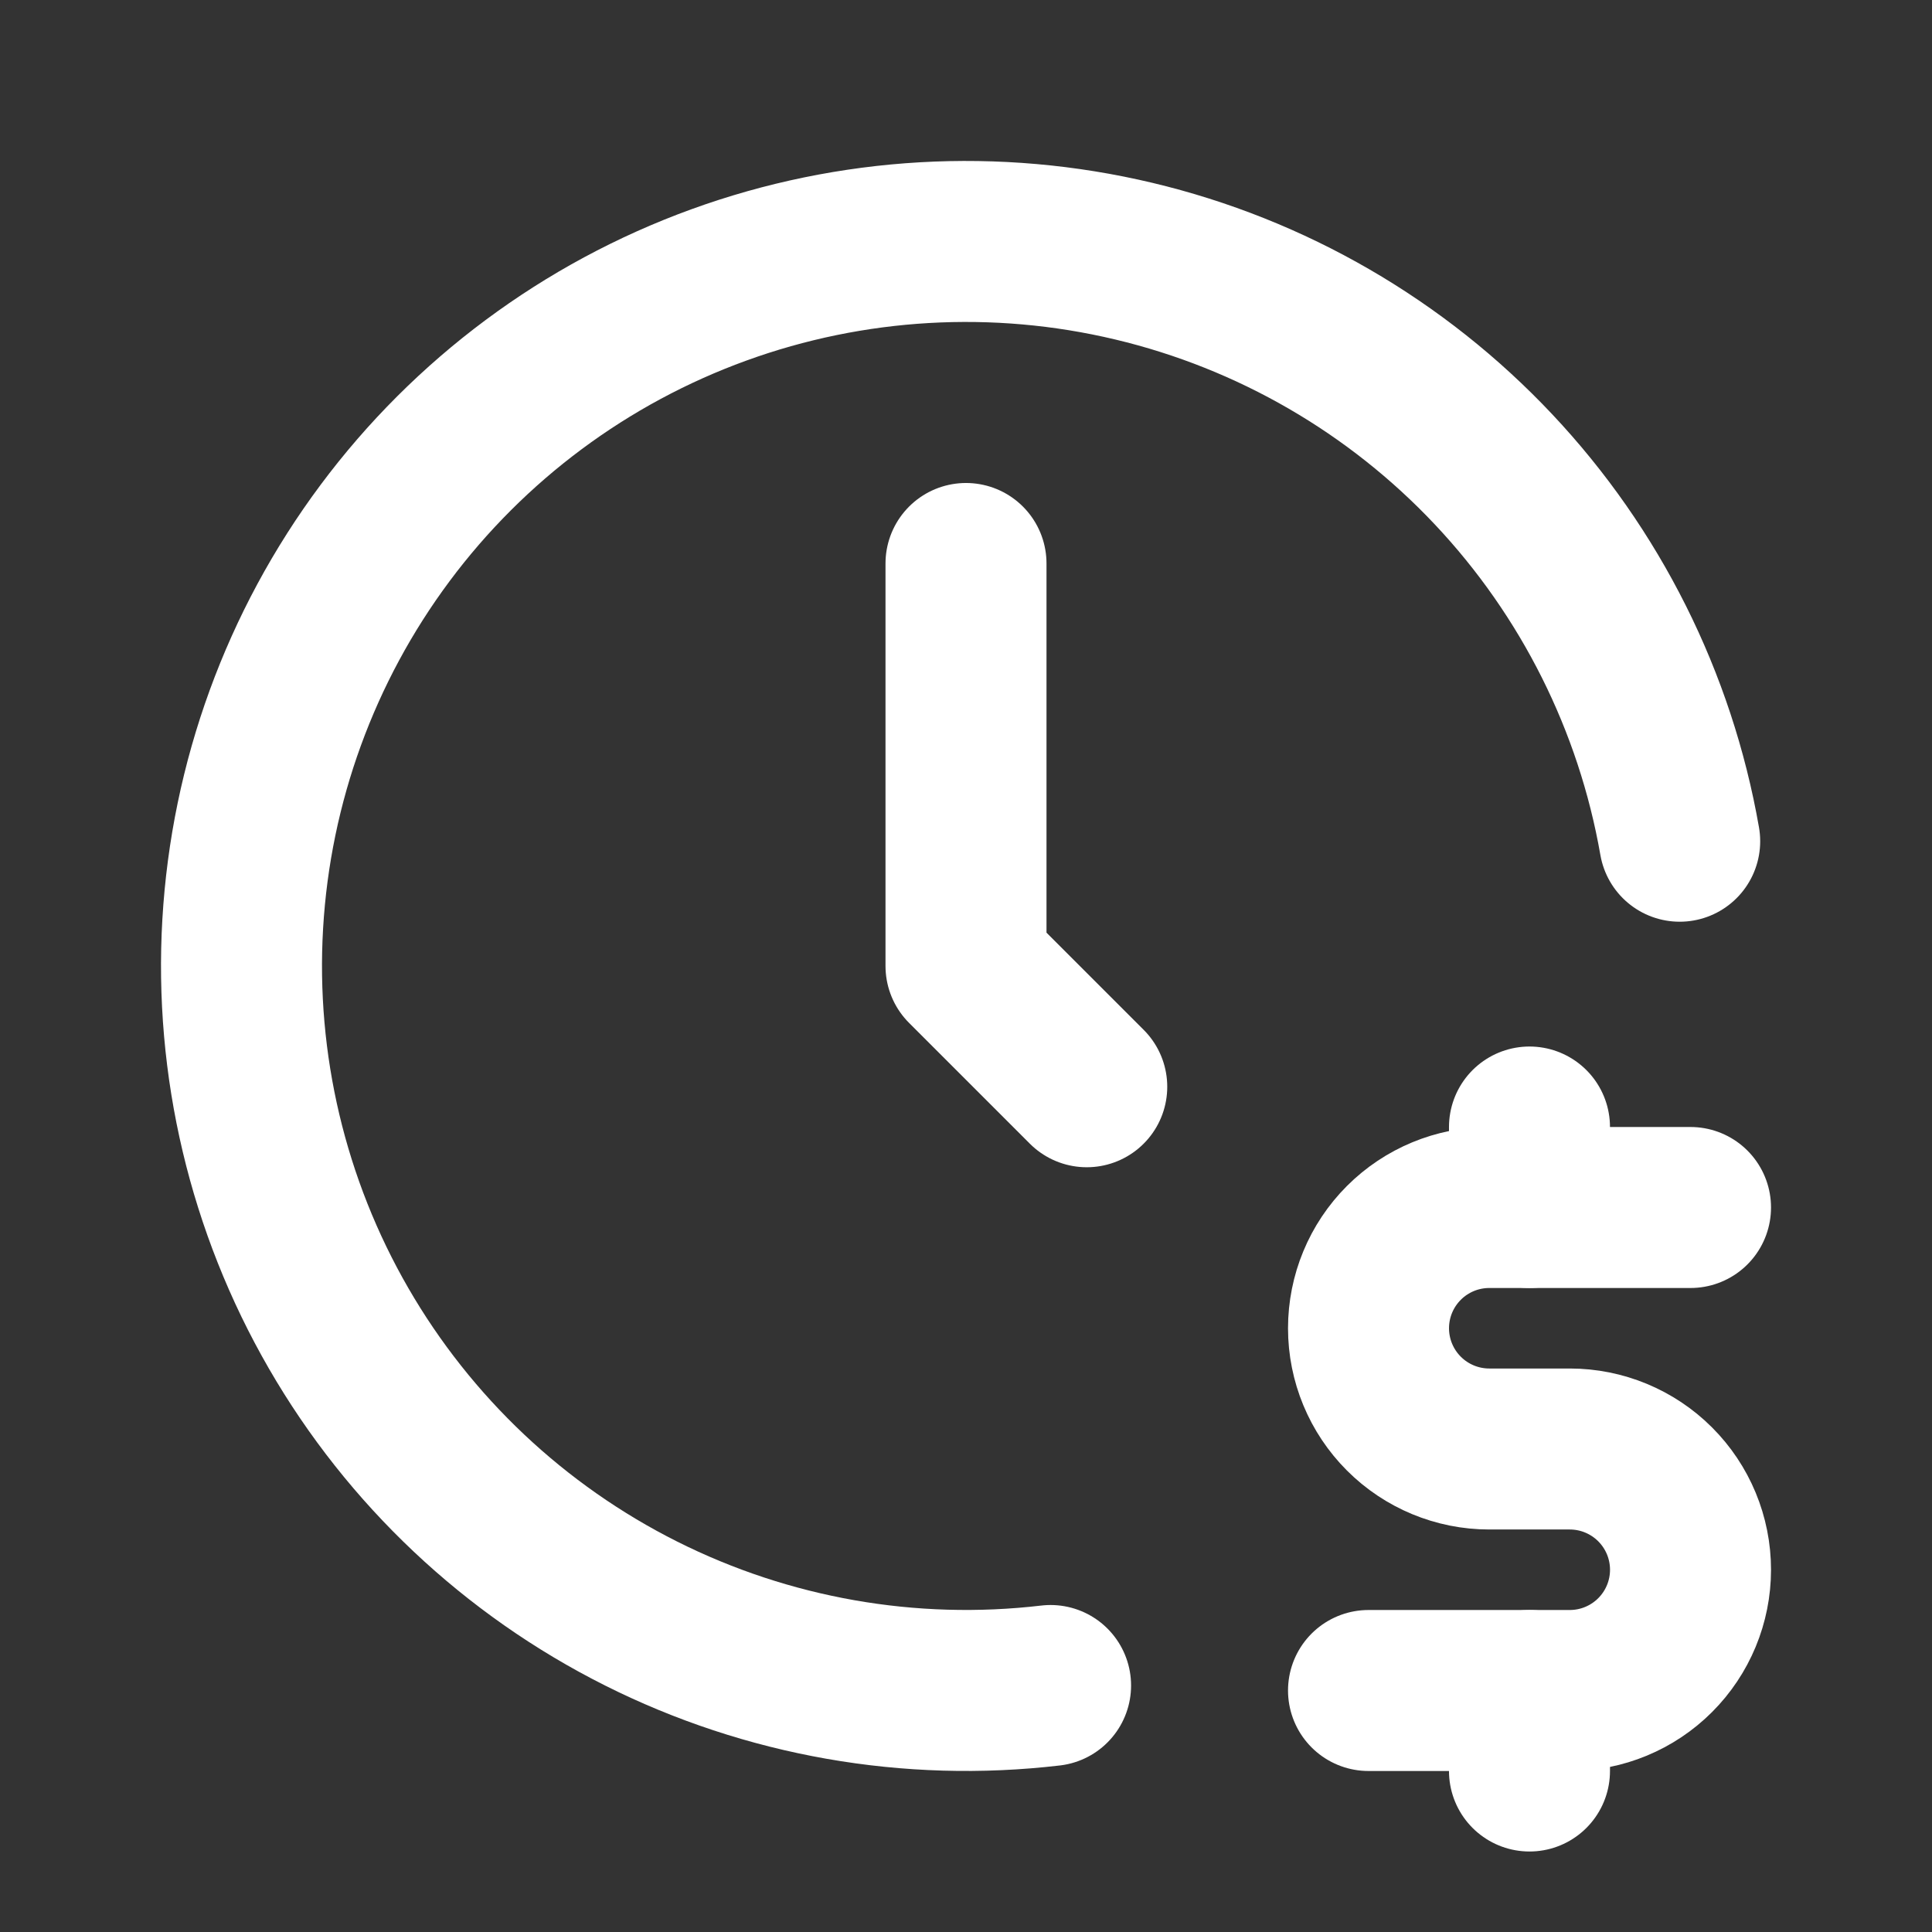
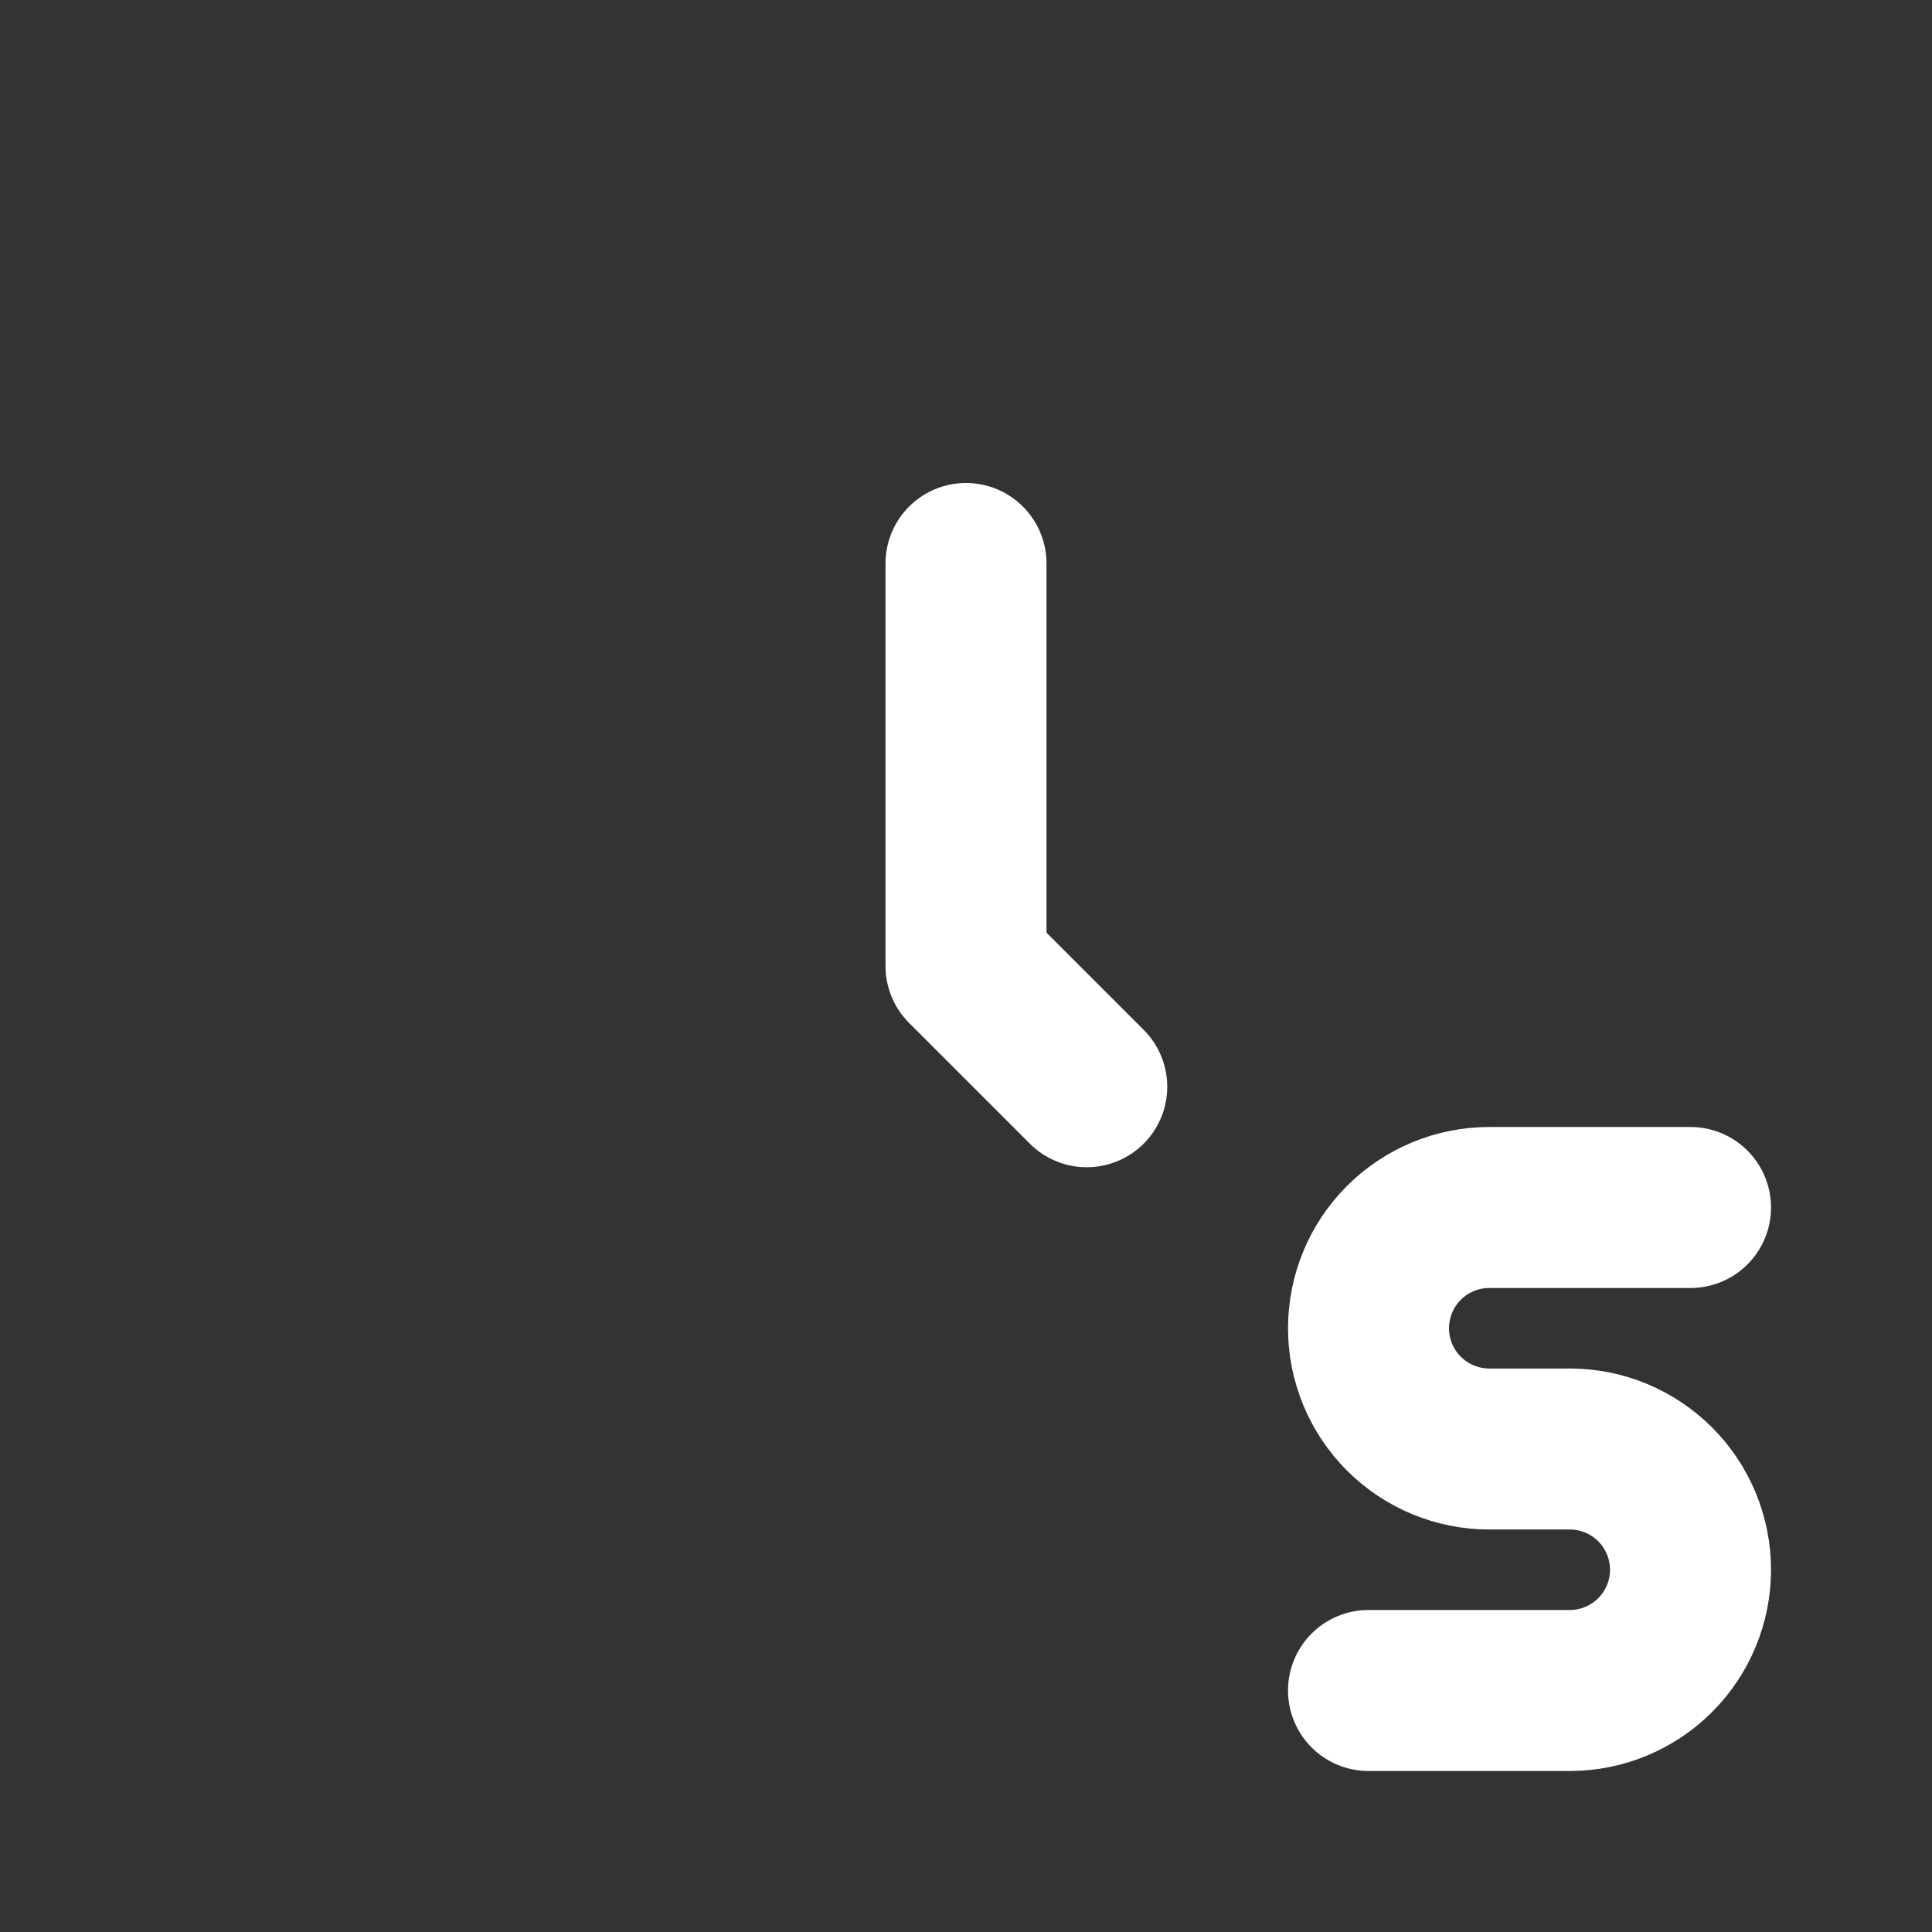
<svg xmlns="http://www.w3.org/2000/svg" width="94" height="94" viewBox="0 0 94 94" fill="none">
  <rect x="0" y="0" width="94" height="94" fill="#333333" stroke="none" />
  <g id="Frame" clip-path="url(#clip0_5328_1685)">
-     <path id="Vector" d="M81.724 40.929C80.538 34.144 77.39 27.855 72.67 22.84C67.949 17.824 61.863 14.301 55.162 12.706C48.462 11.111 41.441 11.514 34.967 13.866C28.493 16.217 22.85 20.413 18.734 25.936C14.619 31.459 12.212 38.067 11.81 44.943C11.408 51.819 13.03 58.662 16.474 64.626C19.919 70.591 25.035 75.416 31.192 78.505C37.348 81.593 44.274 82.811 51.115 82.007" stroke="white" stroke-width="7.833" stroke-linecap="round" stroke-linejoin="round" />
    <path id="Vector_2" d="M47 27.416V47L52.875 52.875" stroke="white" stroke-width="7.833" stroke-linecap="round" stroke-linejoin="round" />
    <path id="Vector_3" d="M82.251 58.75H72.459C70.901 58.75 69.406 59.369 68.305 60.471C67.203 61.572 66.584 63.067 66.584 64.625C66.584 66.183 67.203 67.677 68.305 68.779C69.406 69.881 70.901 70.5 72.459 70.5H76.376C77.934 70.5 79.428 71.119 80.53 72.221C81.632 73.323 82.251 74.817 82.251 76.375C82.251 77.933 81.632 79.427 80.53 80.529C79.428 81.631 77.934 82.25 76.376 82.25H66.584" stroke="white" stroke-width="7.833" stroke-linecap="round" stroke-linejoin="round" />
-     <path id="Vector_4" d="M74.416 82.25V86.167M74.416 54.834V58.75" stroke="white" stroke-width="7.833" stroke-linecap="round" stroke-linejoin="round" />
  </g>
  <defs>
    <clipPath id="clip0_5328_1685">
      <rect width="94" height="94" fill="white" />
    </clipPath>
  </defs>
</svg>